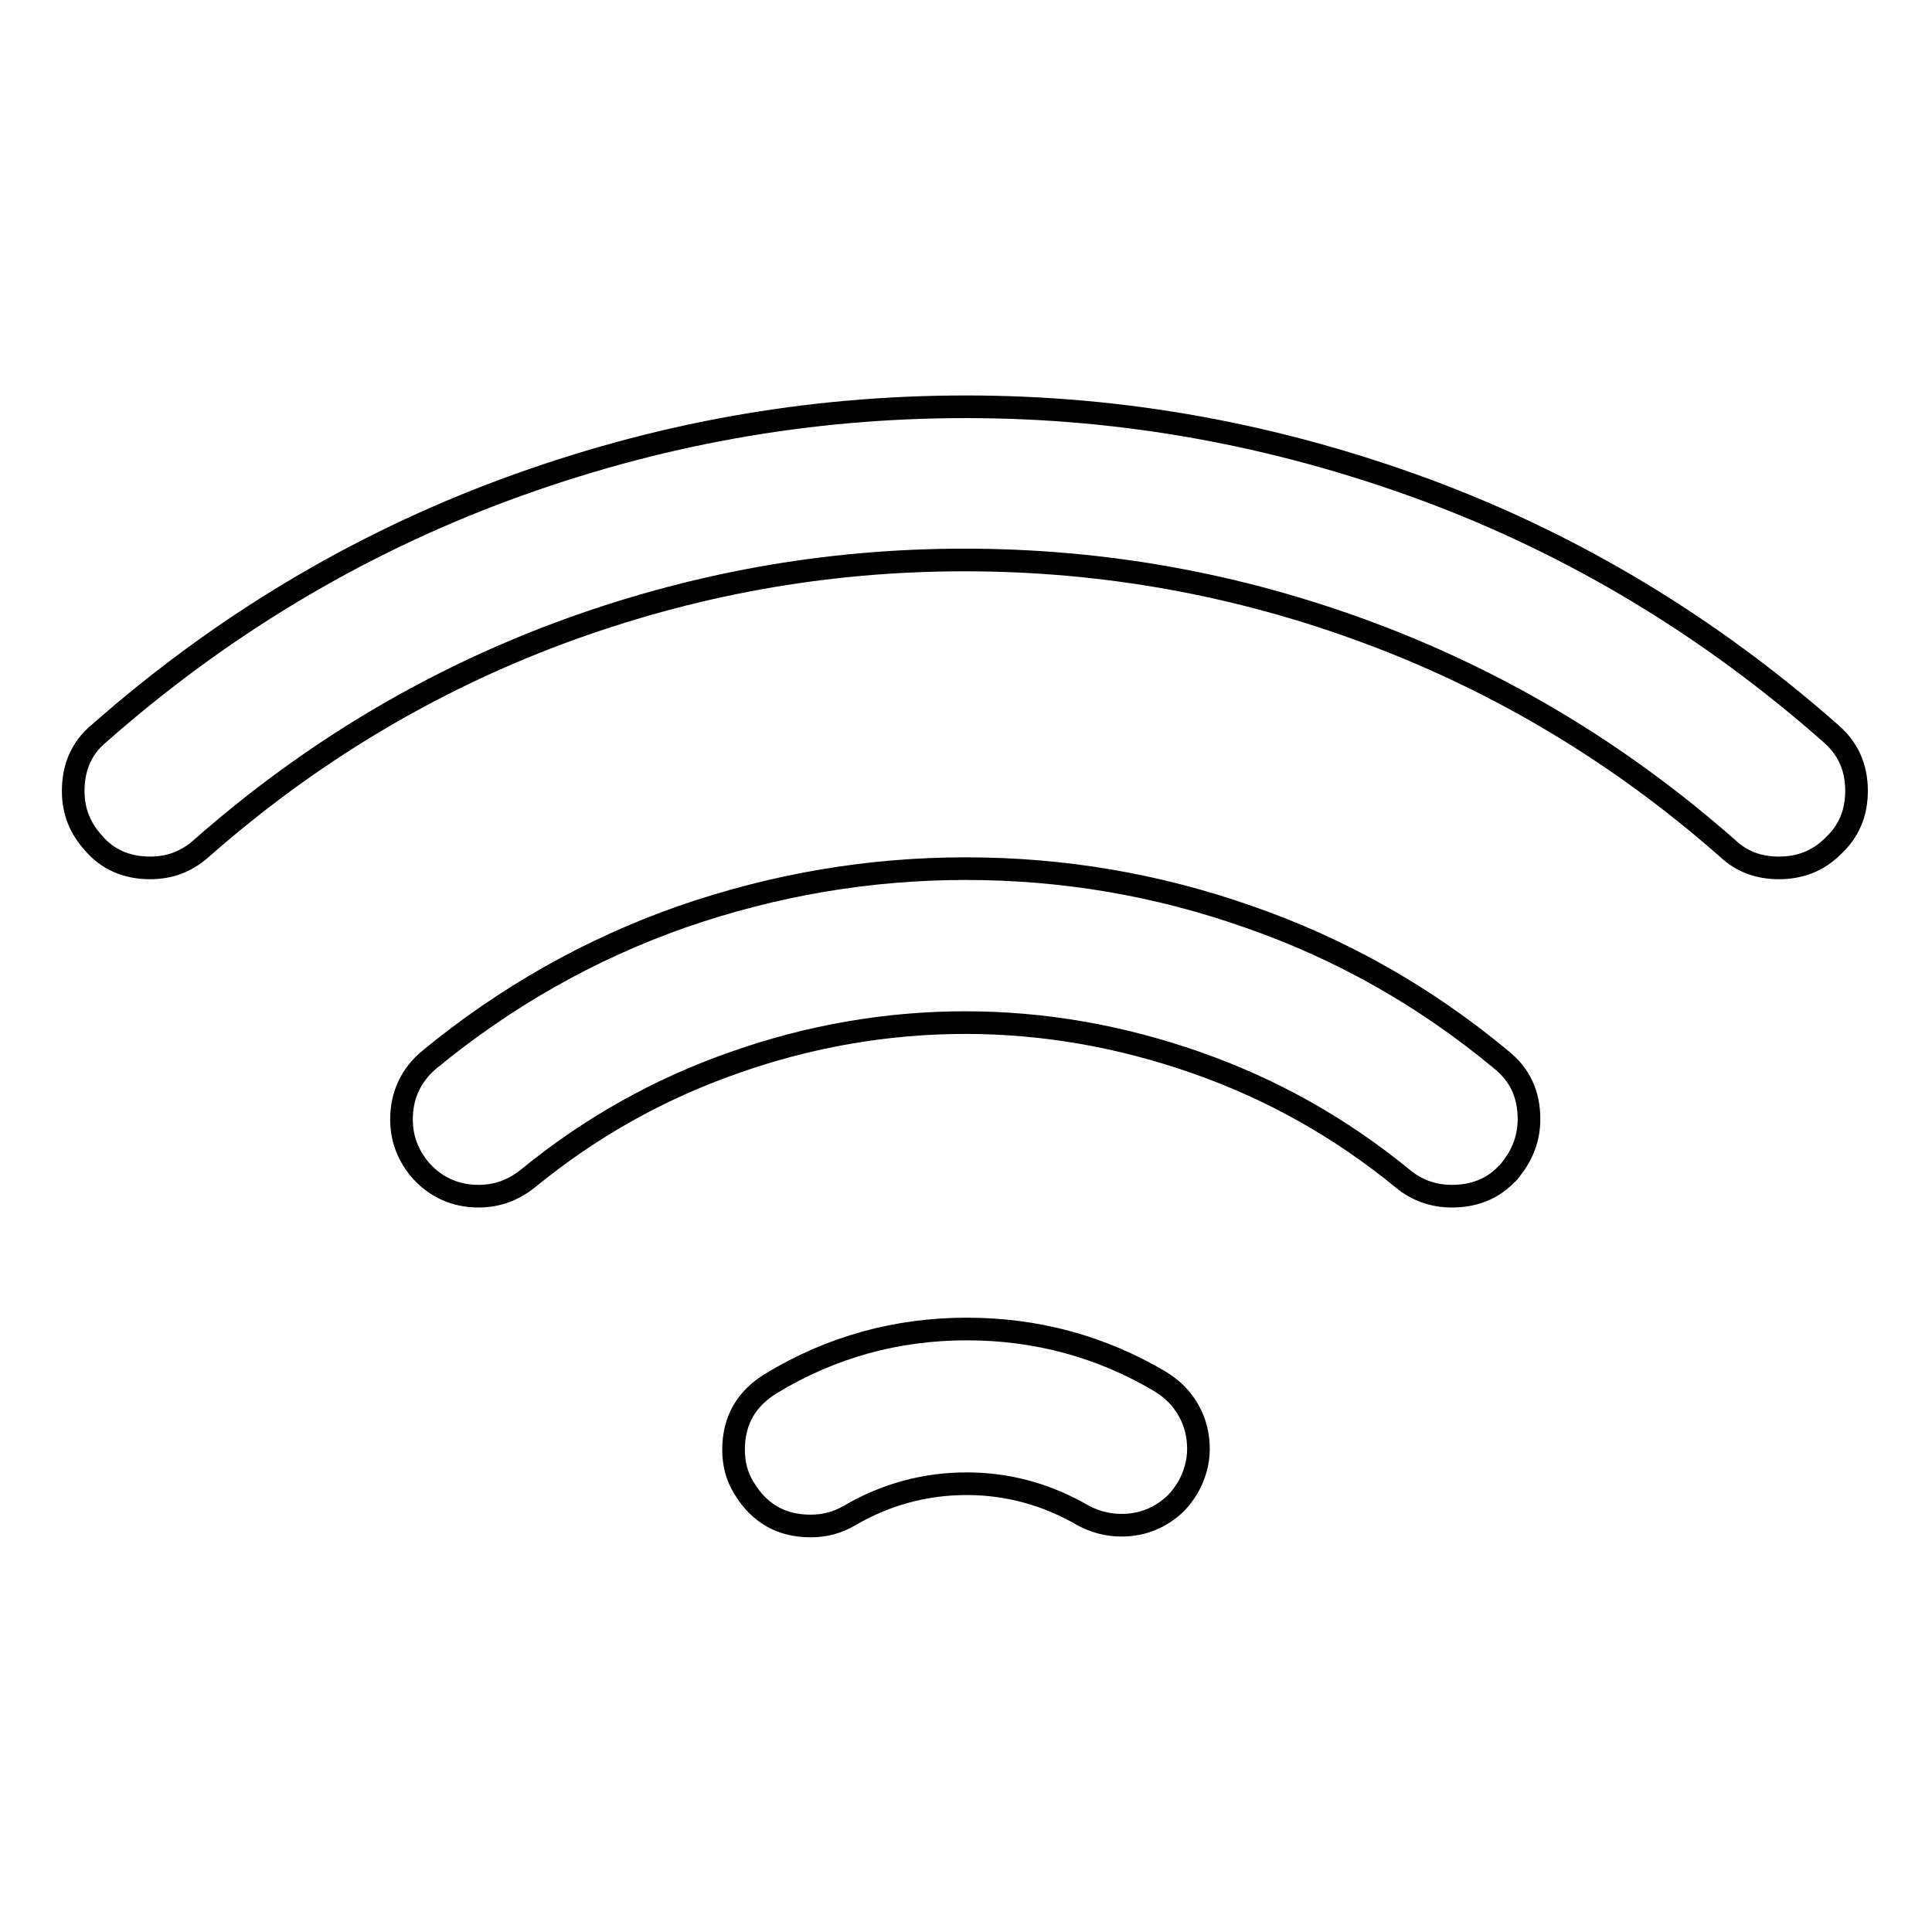
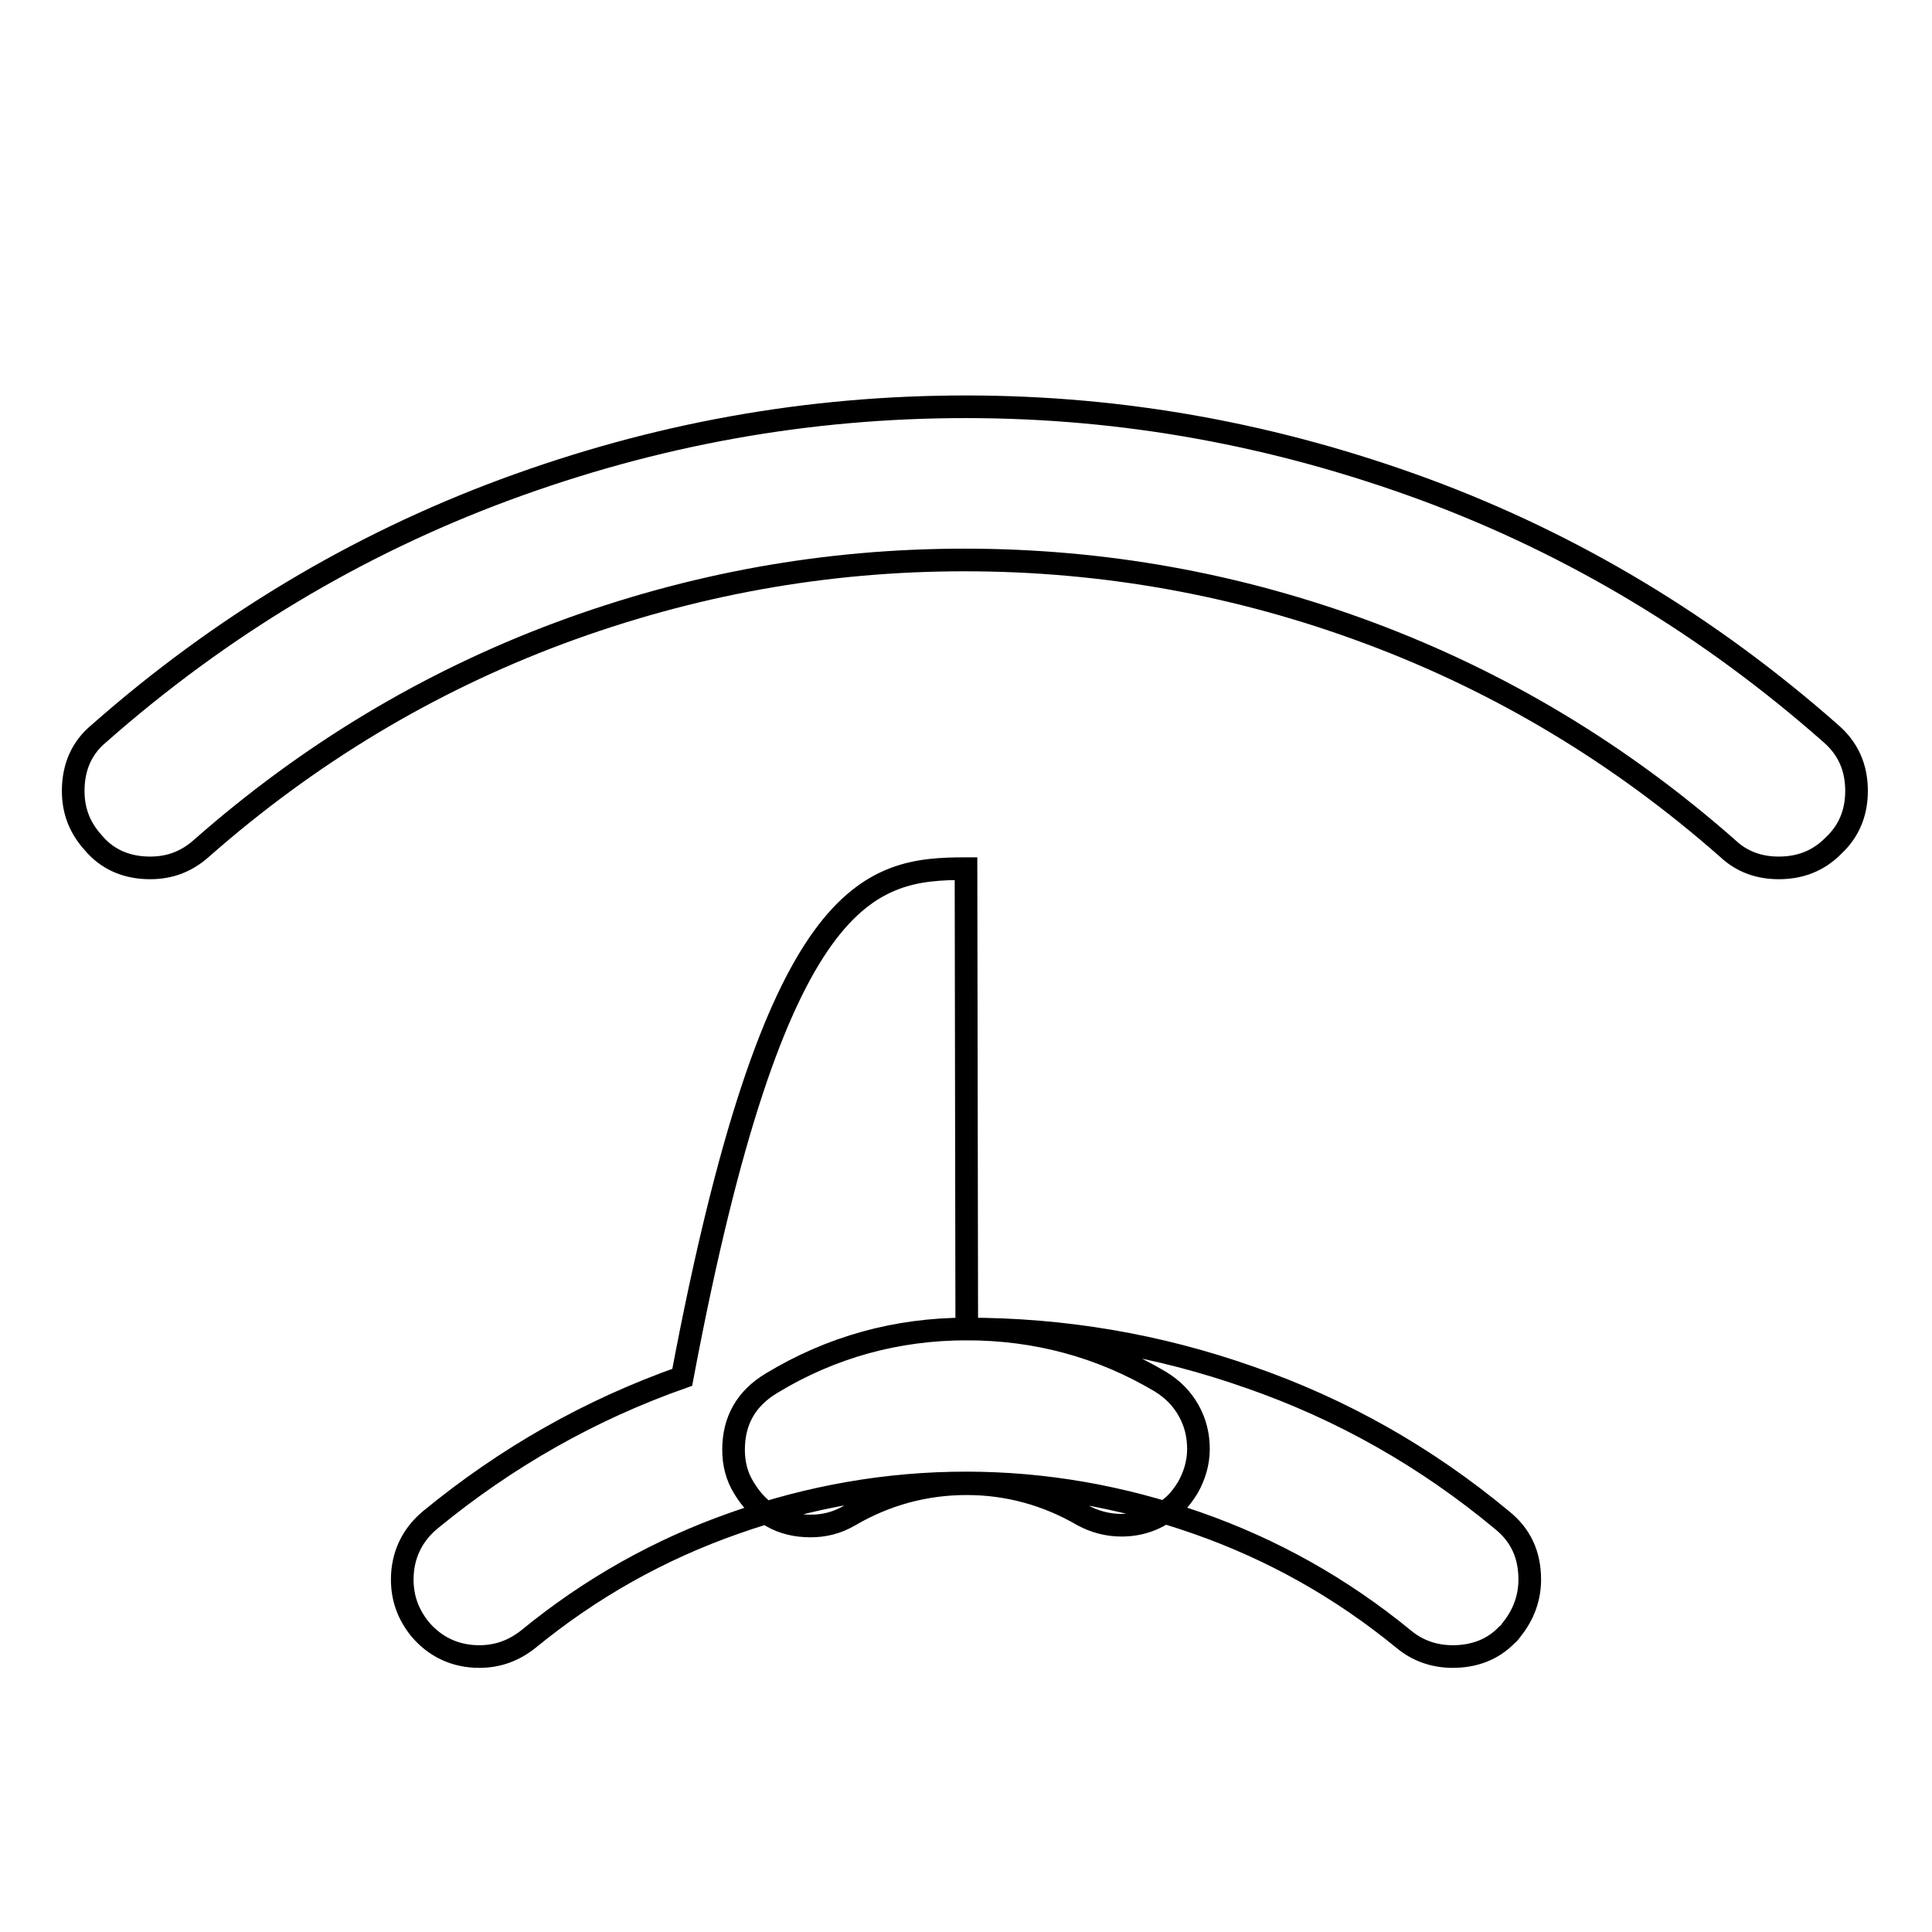
<svg xmlns="http://www.w3.org/2000/svg" version="1.1" x="0px" y="0px" viewBox="0 0 256 256" enable-background="new 0 0 256 256" xml:space="preserve">
  <g>
    <g>
-       <path stroke-width="3" fill-opacity="0" stroke="#000000" d="M128,53.9c20.9,0,41.1,3.7,60.9,11c19.7,7.3,37.6,18.1,53.7,32.3c2.3,2,3.4,4.5,3.4,7.6c0,2.6-0.8,4.9-2.6,6.8l-0.5,0.5c-2,2-4.4,2.9-7.2,2.9c-2.6,0-4.9-0.8-6.8-2.6c-14.2-12.5-30-22-47.4-28.5c-17.4-6.5-35.3-9.7-53.7-9.7c-18.4,0-36.2,3.2-53.7,9.7c-17.4,6.5-33.2,16-47.4,28.5c-1.9,1.7-4.1,2.6-6.8,2.6c-3.1,0-5.7-1.1-7.6-3.4c-1.7-1.9-2.6-4.1-2.6-6.8c0-3.1,1.1-5.7,3.4-7.6c16.1-14.2,34.1-25,53.8-32.3C86.9,57.5,107.1,53.9,128,53.9L128,53.9z M128.1,176.1c9.2,0,17.8,2.3,25.7,7c1.6,1,2.8,2.2,3.7,3.8c0.9,1.6,1.3,3.3,1.3,5.1s-0.5,3.5-1.4,5.1c-0.5,0.8-1,1.5-1.6,2.1c-2,1.9-4.4,2.9-7.2,2.9c-1.9,0-3.6-0.5-5.1-1.3c-4.8-2.8-10-4.2-15.4-4.2c-5.5,0-10.7,1.4-15.5,4.2c-1.7,1-3.4,1.4-5.2,1.4c-3.9,0-6.8-1.7-8.8-5c-1-1.6-1.4-3.3-1.4-5.1c0-3.9,1.7-6.8,5-8.8C110.1,178.5,118.8,176.1,128.1,176.1L128.1,176.1z M128,115.1c12.8,0,25.3,2.1,37.5,6.4c12.1,4.2,23.3,10.5,33.4,18.9c2.5,2,3.7,4.6,3.7,7.9c0,2.4-0.8,4.6-2.3,6.5c-0.3,0.4-0.5,0.7-0.7,0.8c-1.9,2-4.4,2.9-7.2,2.9c-2.5,0-4.7-0.8-6.5-2.3c-8.3-6.8-17.4-11.9-27.4-15.4c-10-3.5-20.2-5.3-30.6-5.3s-20.7,1.8-30.6,5.3c-10,3.5-19.1,8.6-27.4,15.4c-1.9,1.5-4,2.3-6.5,2.3c-3.2,0-5.9-1.3-7.9-3.7c-1.5-1.9-2.3-4-2.3-6.5c0-3.2,1.3-5.9,3.7-7.9c10.1-8.3,21.2-14.6,33.4-18.9C102.7,117.2,115.2,115.1,128,115.1L128,115.1z" />
+       <path stroke-width="3" fill-opacity="0" stroke="#000000" d="M128,53.9c20.9,0,41.1,3.7,60.9,11c19.7,7.3,37.6,18.1,53.7,32.3c2.3,2,3.4,4.5,3.4,7.6c0,2.6-0.8,4.9-2.6,6.8l-0.5,0.5c-2,2-4.4,2.9-7.2,2.9c-2.6,0-4.9-0.8-6.8-2.6c-14.2-12.5-30-22-47.4-28.5c-17.4-6.5-35.3-9.7-53.7-9.7c-18.4,0-36.2,3.2-53.7,9.7c-17.4,6.5-33.2,16-47.4,28.5c-1.9,1.7-4.1,2.6-6.8,2.6c-3.1,0-5.7-1.1-7.6-3.4c-1.7-1.9-2.6-4.1-2.6-6.8c0-3.1,1.1-5.7,3.4-7.6c16.1-14.2,34.1-25,53.8-32.3C86.9,57.5,107.1,53.9,128,53.9L128,53.9z M128.1,176.1c9.2,0,17.8,2.3,25.7,7c1.6,1,2.8,2.2,3.7,3.8c0.9,1.6,1.3,3.3,1.3,5.1s-0.5,3.5-1.4,5.1c-0.5,0.8-1,1.5-1.6,2.1c-2,1.9-4.4,2.9-7.2,2.9c-1.9,0-3.6-0.5-5.1-1.3c-4.8-2.8-10-4.2-15.4-4.2c-5.5,0-10.7,1.4-15.5,4.2c-1.7,1-3.4,1.4-5.2,1.4c-3.9,0-6.8-1.7-8.8-5c-1-1.6-1.4-3.3-1.4-5.1c0-3.9,1.7-6.8,5-8.8C110.1,178.5,118.8,176.1,128.1,176.1L128.1,176.1z c12.8,0,25.3,2.1,37.5,6.4c12.1,4.2,23.3,10.5,33.4,18.9c2.5,2,3.7,4.6,3.7,7.9c0,2.4-0.8,4.6-2.3,6.5c-0.3,0.4-0.5,0.7-0.7,0.8c-1.9,2-4.4,2.9-7.2,2.9c-2.5,0-4.7-0.8-6.5-2.3c-8.3-6.8-17.4-11.9-27.4-15.4c-10-3.5-20.2-5.3-30.6-5.3s-20.7,1.8-30.6,5.3c-10,3.5-19.1,8.6-27.4,15.4c-1.9,1.5-4,2.3-6.5,2.3c-3.2,0-5.9-1.3-7.9-3.7c-1.5-1.9-2.3-4-2.3-6.5c0-3.2,1.3-5.9,3.7-7.9c10.1-8.3,21.2-14.6,33.4-18.9C102.7,117.2,115.2,115.1,128,115.1L128,115.1z" />
    </g>
  </g>
</svg>